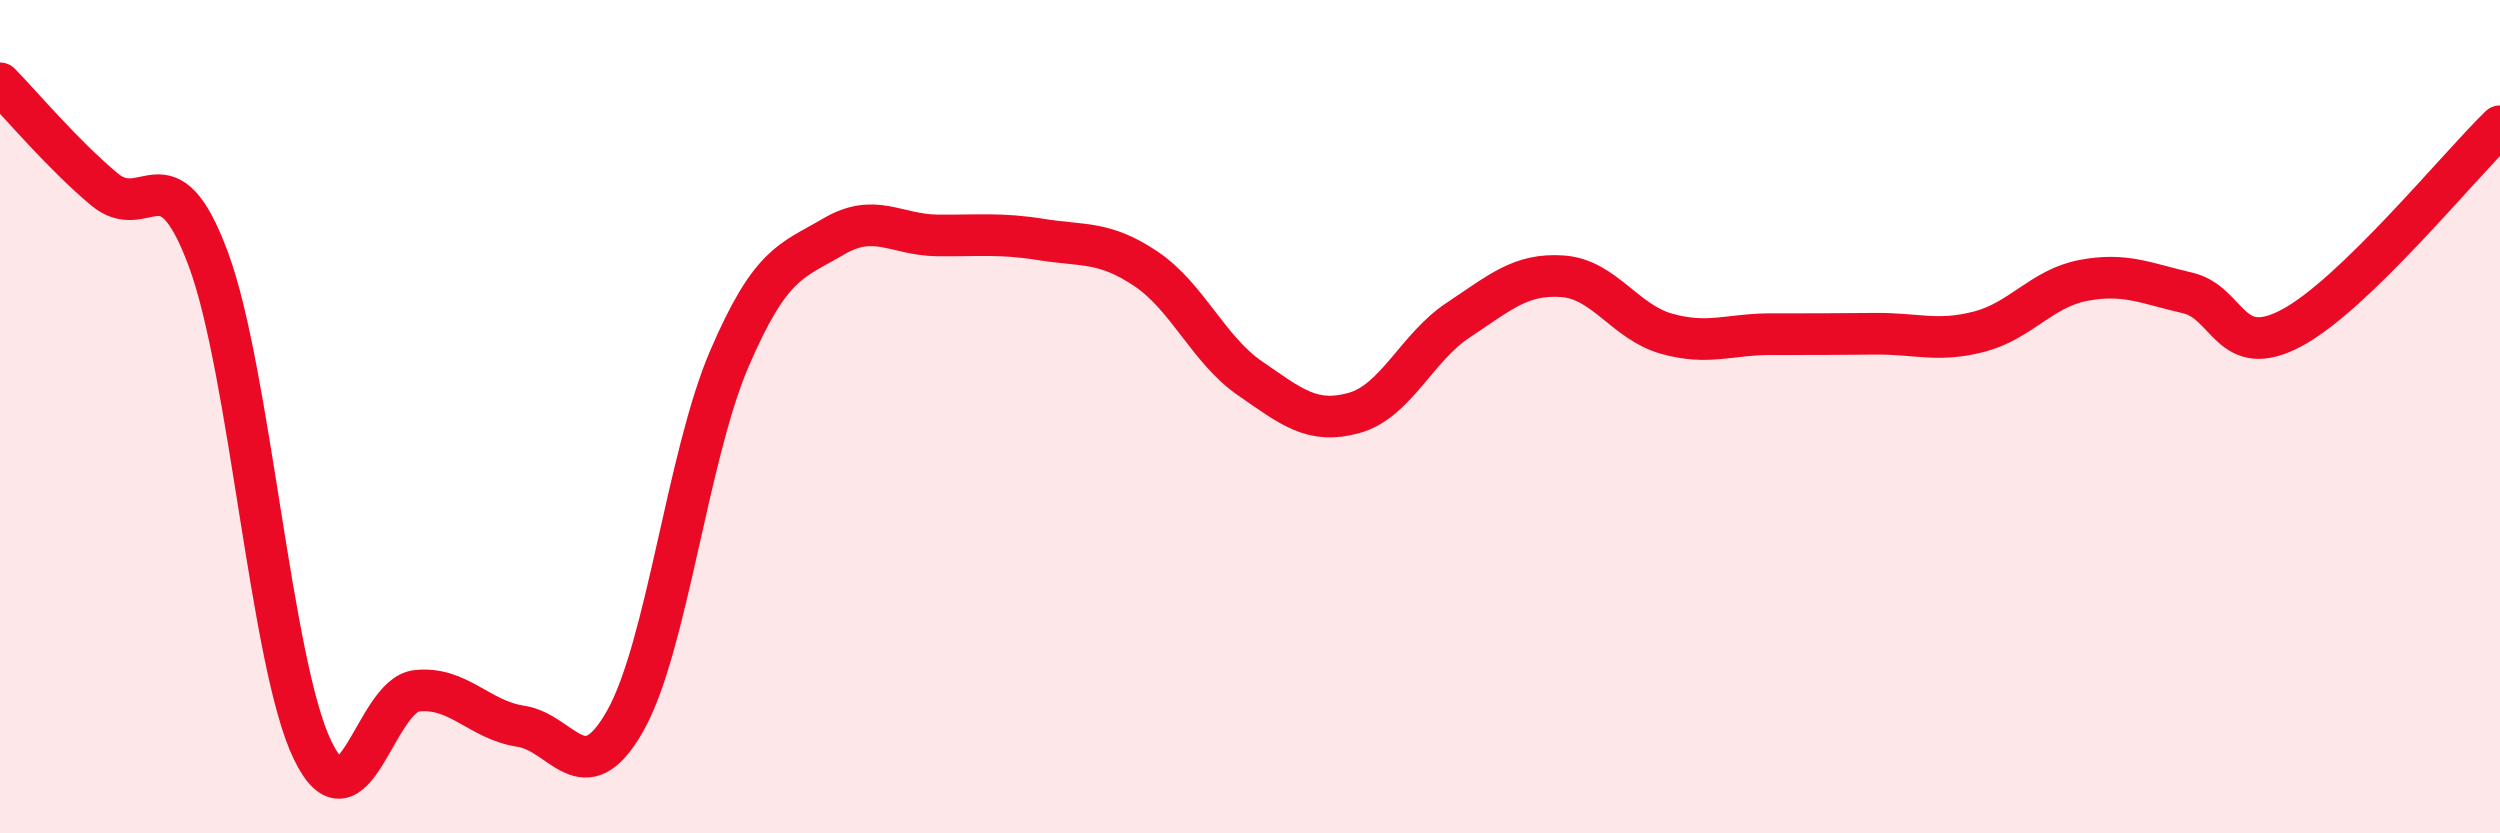
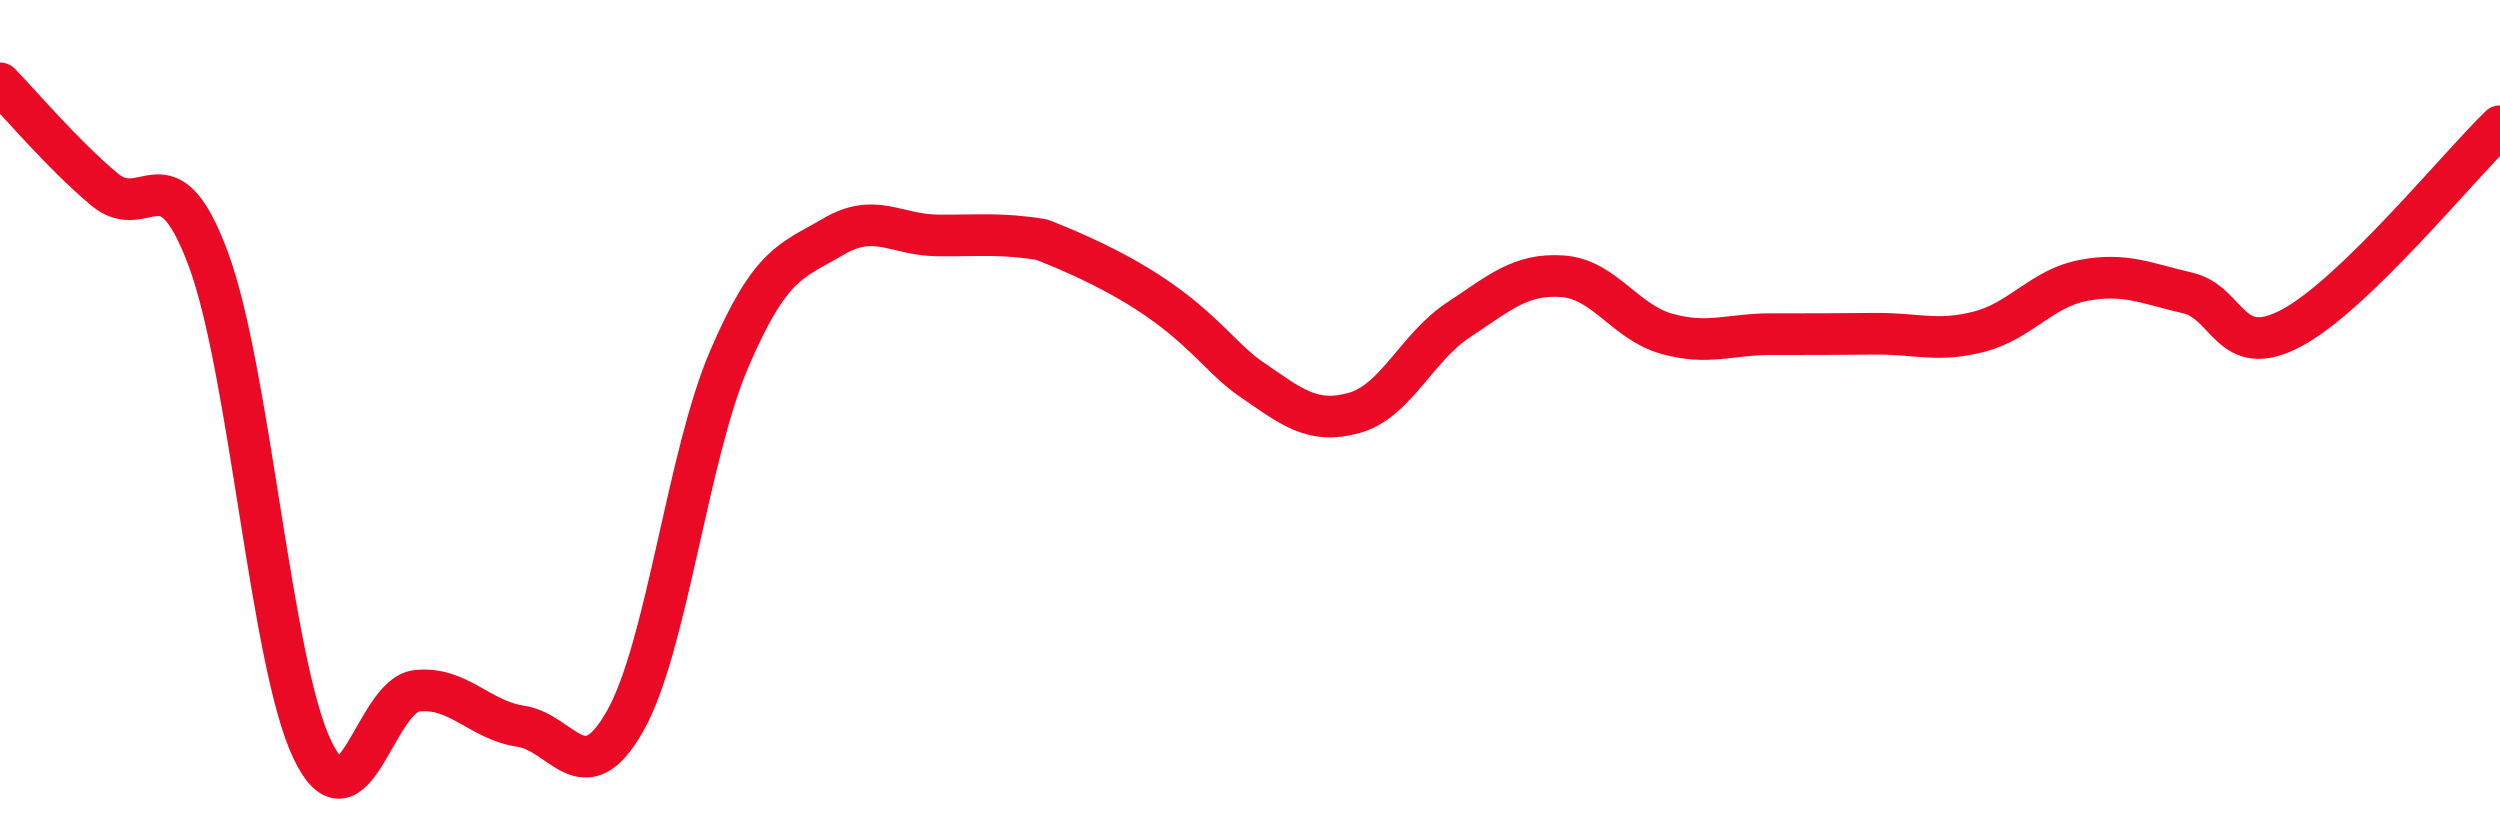
<svg xmlns="http://www.w3.org/2000/svg" width="60" height="20" viewBox="0 0 60 20">
-   <path d="M 0,2 C 0.5,2.51 1.5,3.7 2.5,4.54 C 3.5,5.38 4,3.53 5,6.22 C 6,8.91 6.5,15.93 7.5,18 C 8.5,20.07 9,16.69 10,16.58 C 11,16.47 11.5,17.28 12.5,17.43 C 13.5,17.58 14,19.07 15,17.31 C 16,15.55 16.5,10.95 17.5,8.62 C 18.5,6.29 19,6.27 20,5.68 C 21,5.09 21.5,5.64 22.5,5.65 C 23.5,5.66 24,5.59 25,5.75 C 26,5.91 26.5,5.78 27.5,6.45 C 28.5,7.12 29,8.39 30,9.08 C 31,9.77 31.5,10.19 32.5,9.91 C 33.5,9.63 34,8.34 35,7.68 C 36,7.02 36.5,6.56 37.5,6.63 C 38.5,6.7 39,7.73 40,8.01 C 41,8.29 41.5,8.02 42.5,8.02 C 43.5,8.02 44,8.02 45,8.01 C 46,8 46.5,8.22 47.5,7.96 C 48.5,7.7 49,6.92 50,6.73 C 51,6.54 51.5,6.8 52.5,7.03 C 53.5,7.26 53.5,8.67 55,7.87 C 56.5,7.07 59,4 60,3.03L60 20L0 20Z" fill="#EB0A25" opacity="0.1" stroke-linecap="round" stroke-linejoin="round" />
-   <path d="M 0,2 C 0.5,2.51 1.5,3.7 2.5,4.54 C 3.5,5.38 4,3.53 5,6.22 C 6,8.91 6.5,15.93 7.5,18 C 8.5,20.07 9,16.69 10,16.58 C 11,16.47 11.5,17.28 12.5,17.43 C 13.5,17.58 14,19.07 15,17.31 C 16,15.55 16.5,10.95 17.5,8.62 C 18.5,6.29 19,6.27 20,5.68 C 21,5.09 21.5,5.64 22.5,5.65 C 23.5,5.66 24,5.59 25,5.75 C 26,5.91 26.5,5.78 27.5,6.45 C 28.5,7.12 29,8.39 30,9.08 C 31,9.77 31.5,10.19 32.5,9.91 C 33.5,9.63 34,8.34 35,7.68 C 36,7.02 36.5,6.56 37.5,6.63 C 38.5,6.7 39,7.73 40,8.01 C 41,8.29 41.5,8.02 42.5,8.02 C 43.5,8.02 44,8.02 45,8.01 C 46,8 46.5,8.22 47.5,7.96 C 48.5,7.7 49,6.92 50,6.73 C 51,6.54 51.5,6.8 52.5,7.03 C 53.5,7.26 53.5,8.67 55,7.87 C 56.5,7.07 59,4 60,3.03" stroke="#EB0A25" stroke-width="1" fill="none" stroke-linecap="round" stroke-linejoin="round" />
+   <path d="M 0,2 C 0.5,2.51 1.5,3.7 2.5,4.54 C 3.5,5.38 4,3.53 5,6.22 C 6,8.91 6.5,15.93 7.5,18 C 8.5,20.07 9,16.69 10,16.58 C 11,16.47 11.5,17.28 12.5,17.43 C 13.5,17.58 14,19.07 15,17.31 C 16,15.55 16.5,10.95 17.5,8.62 C 18.5,6.29 19,6.27 20,5.68 C 21,5.09 21.5,5.64 22.5,5.65 C 23.5,5.66 24,5.59 25,5.75 C 28.5,7.12 29,8.39 30,9.08 C 31,9.77 31.5,10.19 32.5,9.91 C 33.5,9.63 34,8.34 35,7.68 C 36,7.02 36.5,6.56 37.5,6.63 C 38.5,6.7 39,7.73 40,8.01 C 41,8.29 41.5,8.02 42.5,8.02 C 43.5,8.02 44,8.02 45,8.01 C 46,8 46.5,8.22 47.5,7.96 C 48.5,7.7 49,6.92 50,6.73 C 51,6.54 51.5,6.8 52.5,7.03 C 53.5,7.26 53.5,8.67 55,7.87 C 56.5,7.07 59,4 60,3.03" stroke="#EB0A25" stroke-width="1" fill="none" stroke-linecap="round" stroke-linejoin="round" />
</svg>